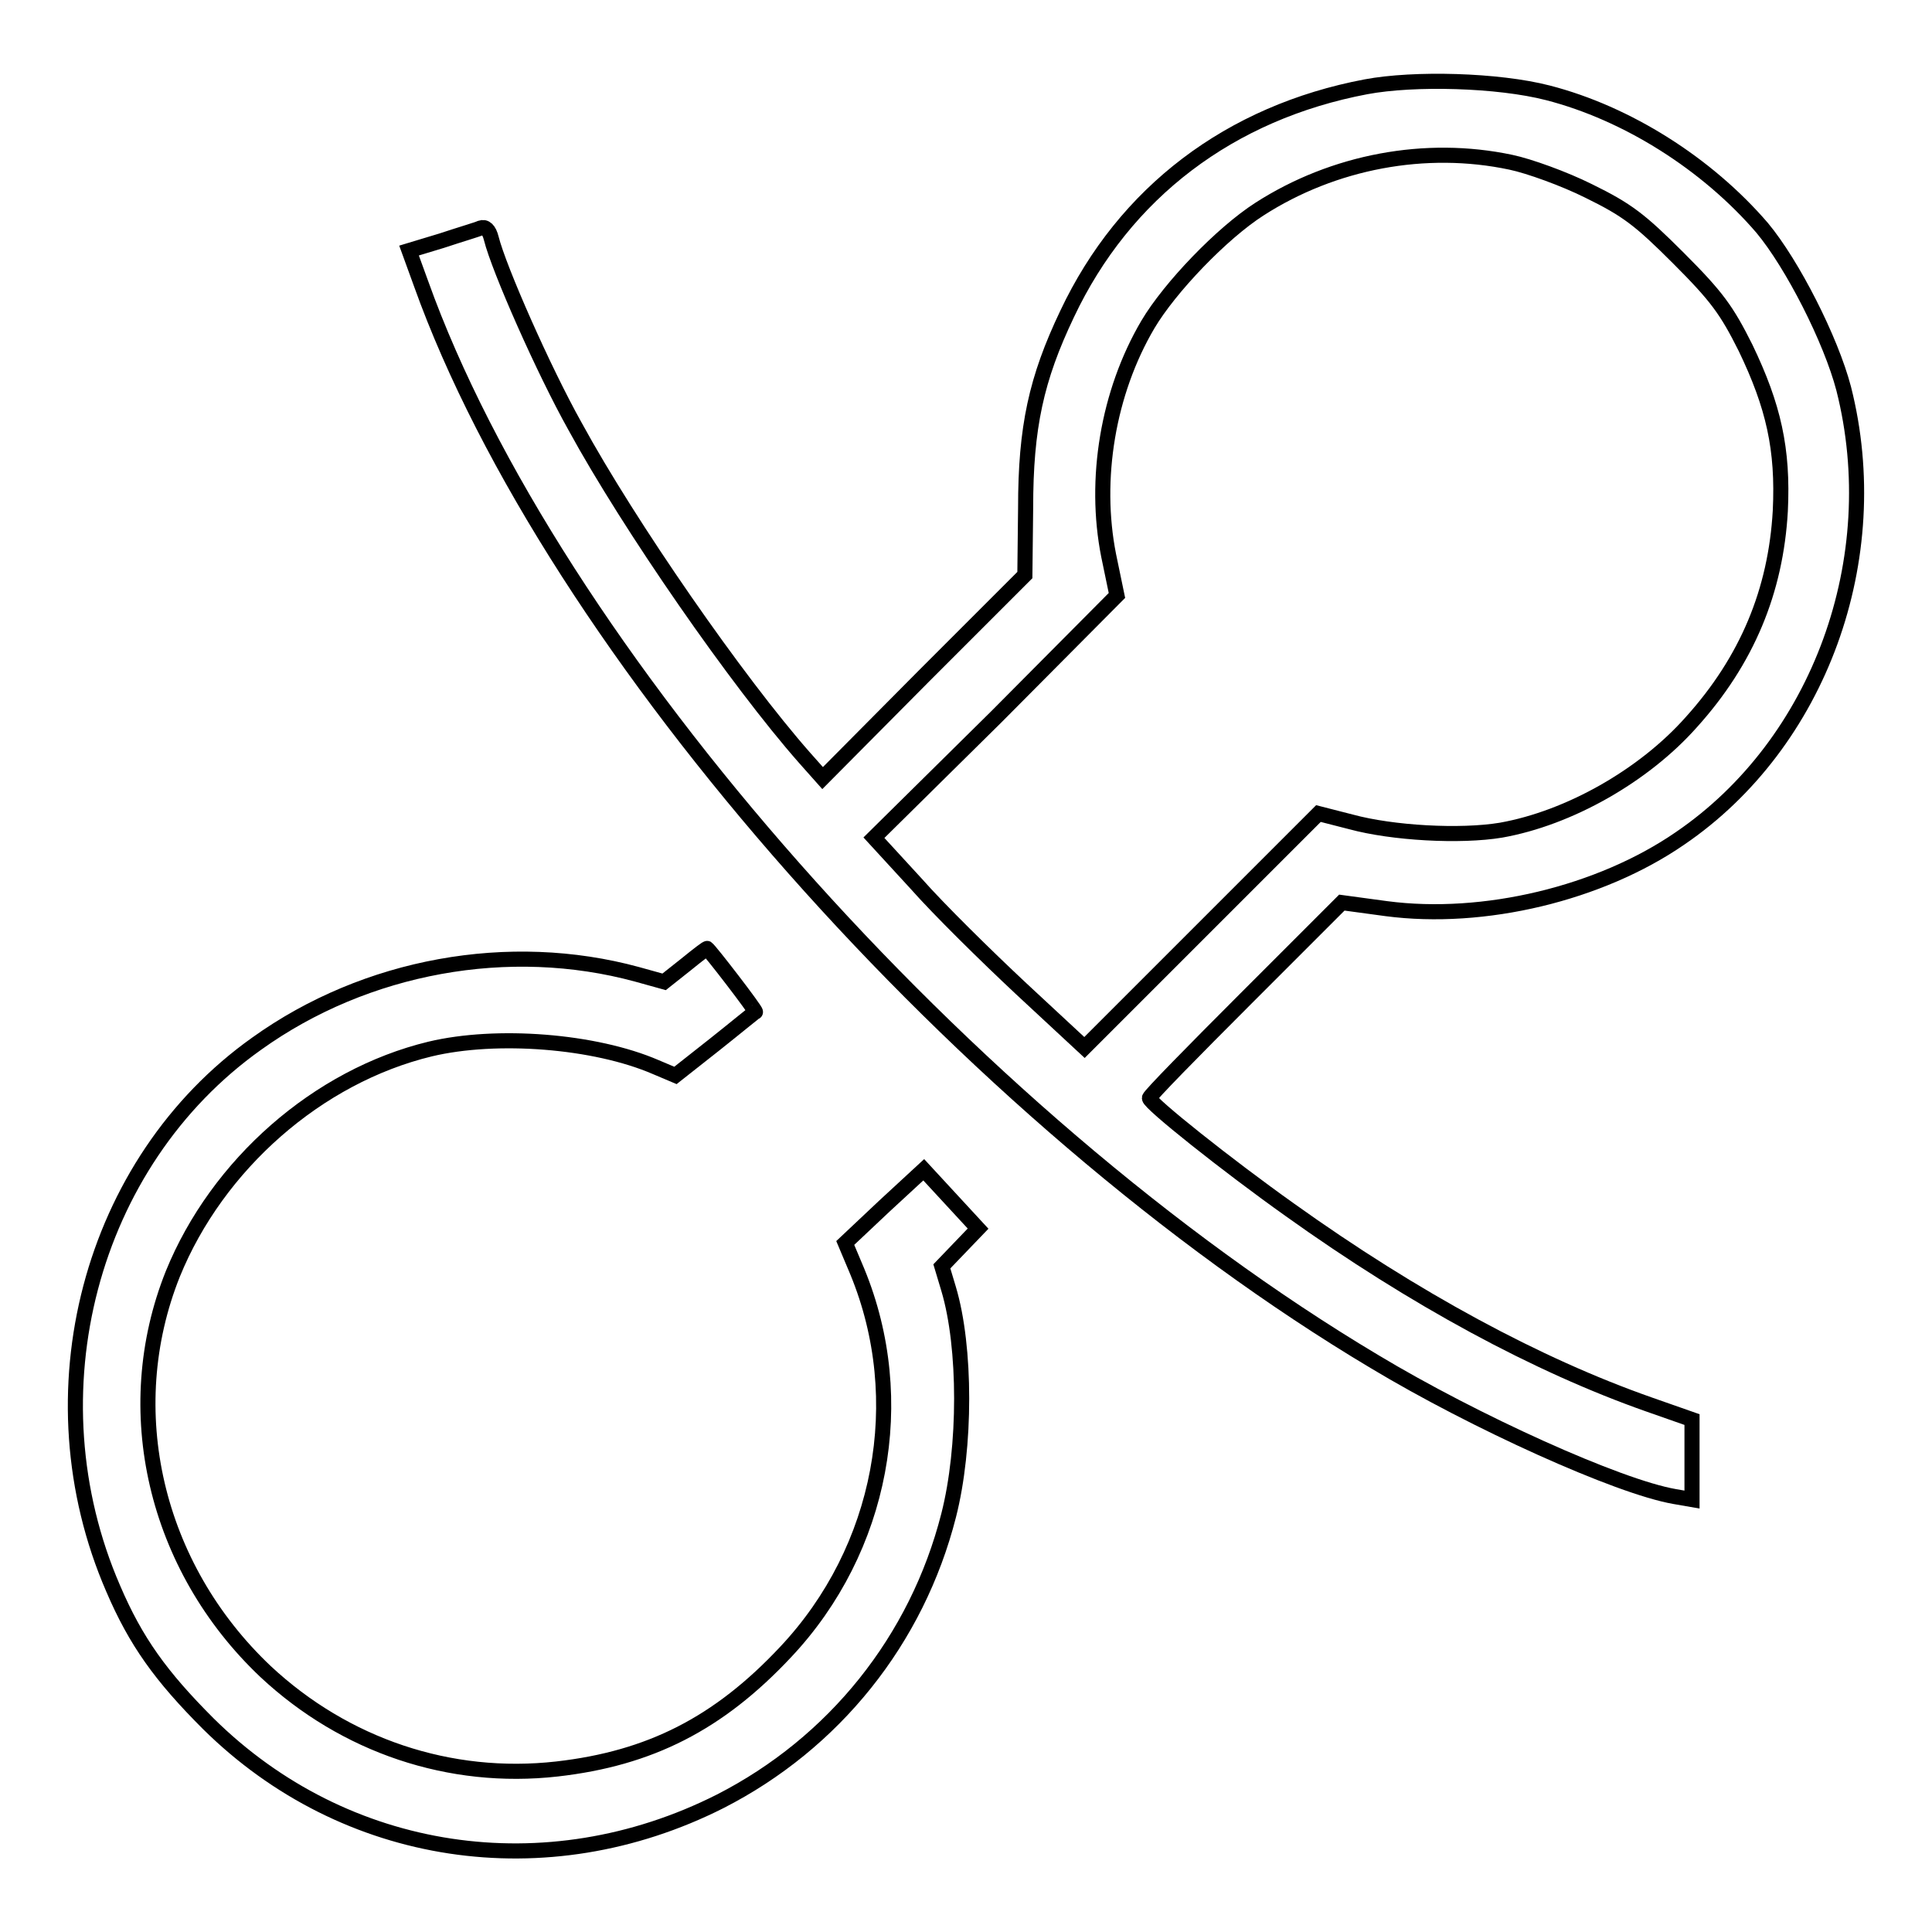
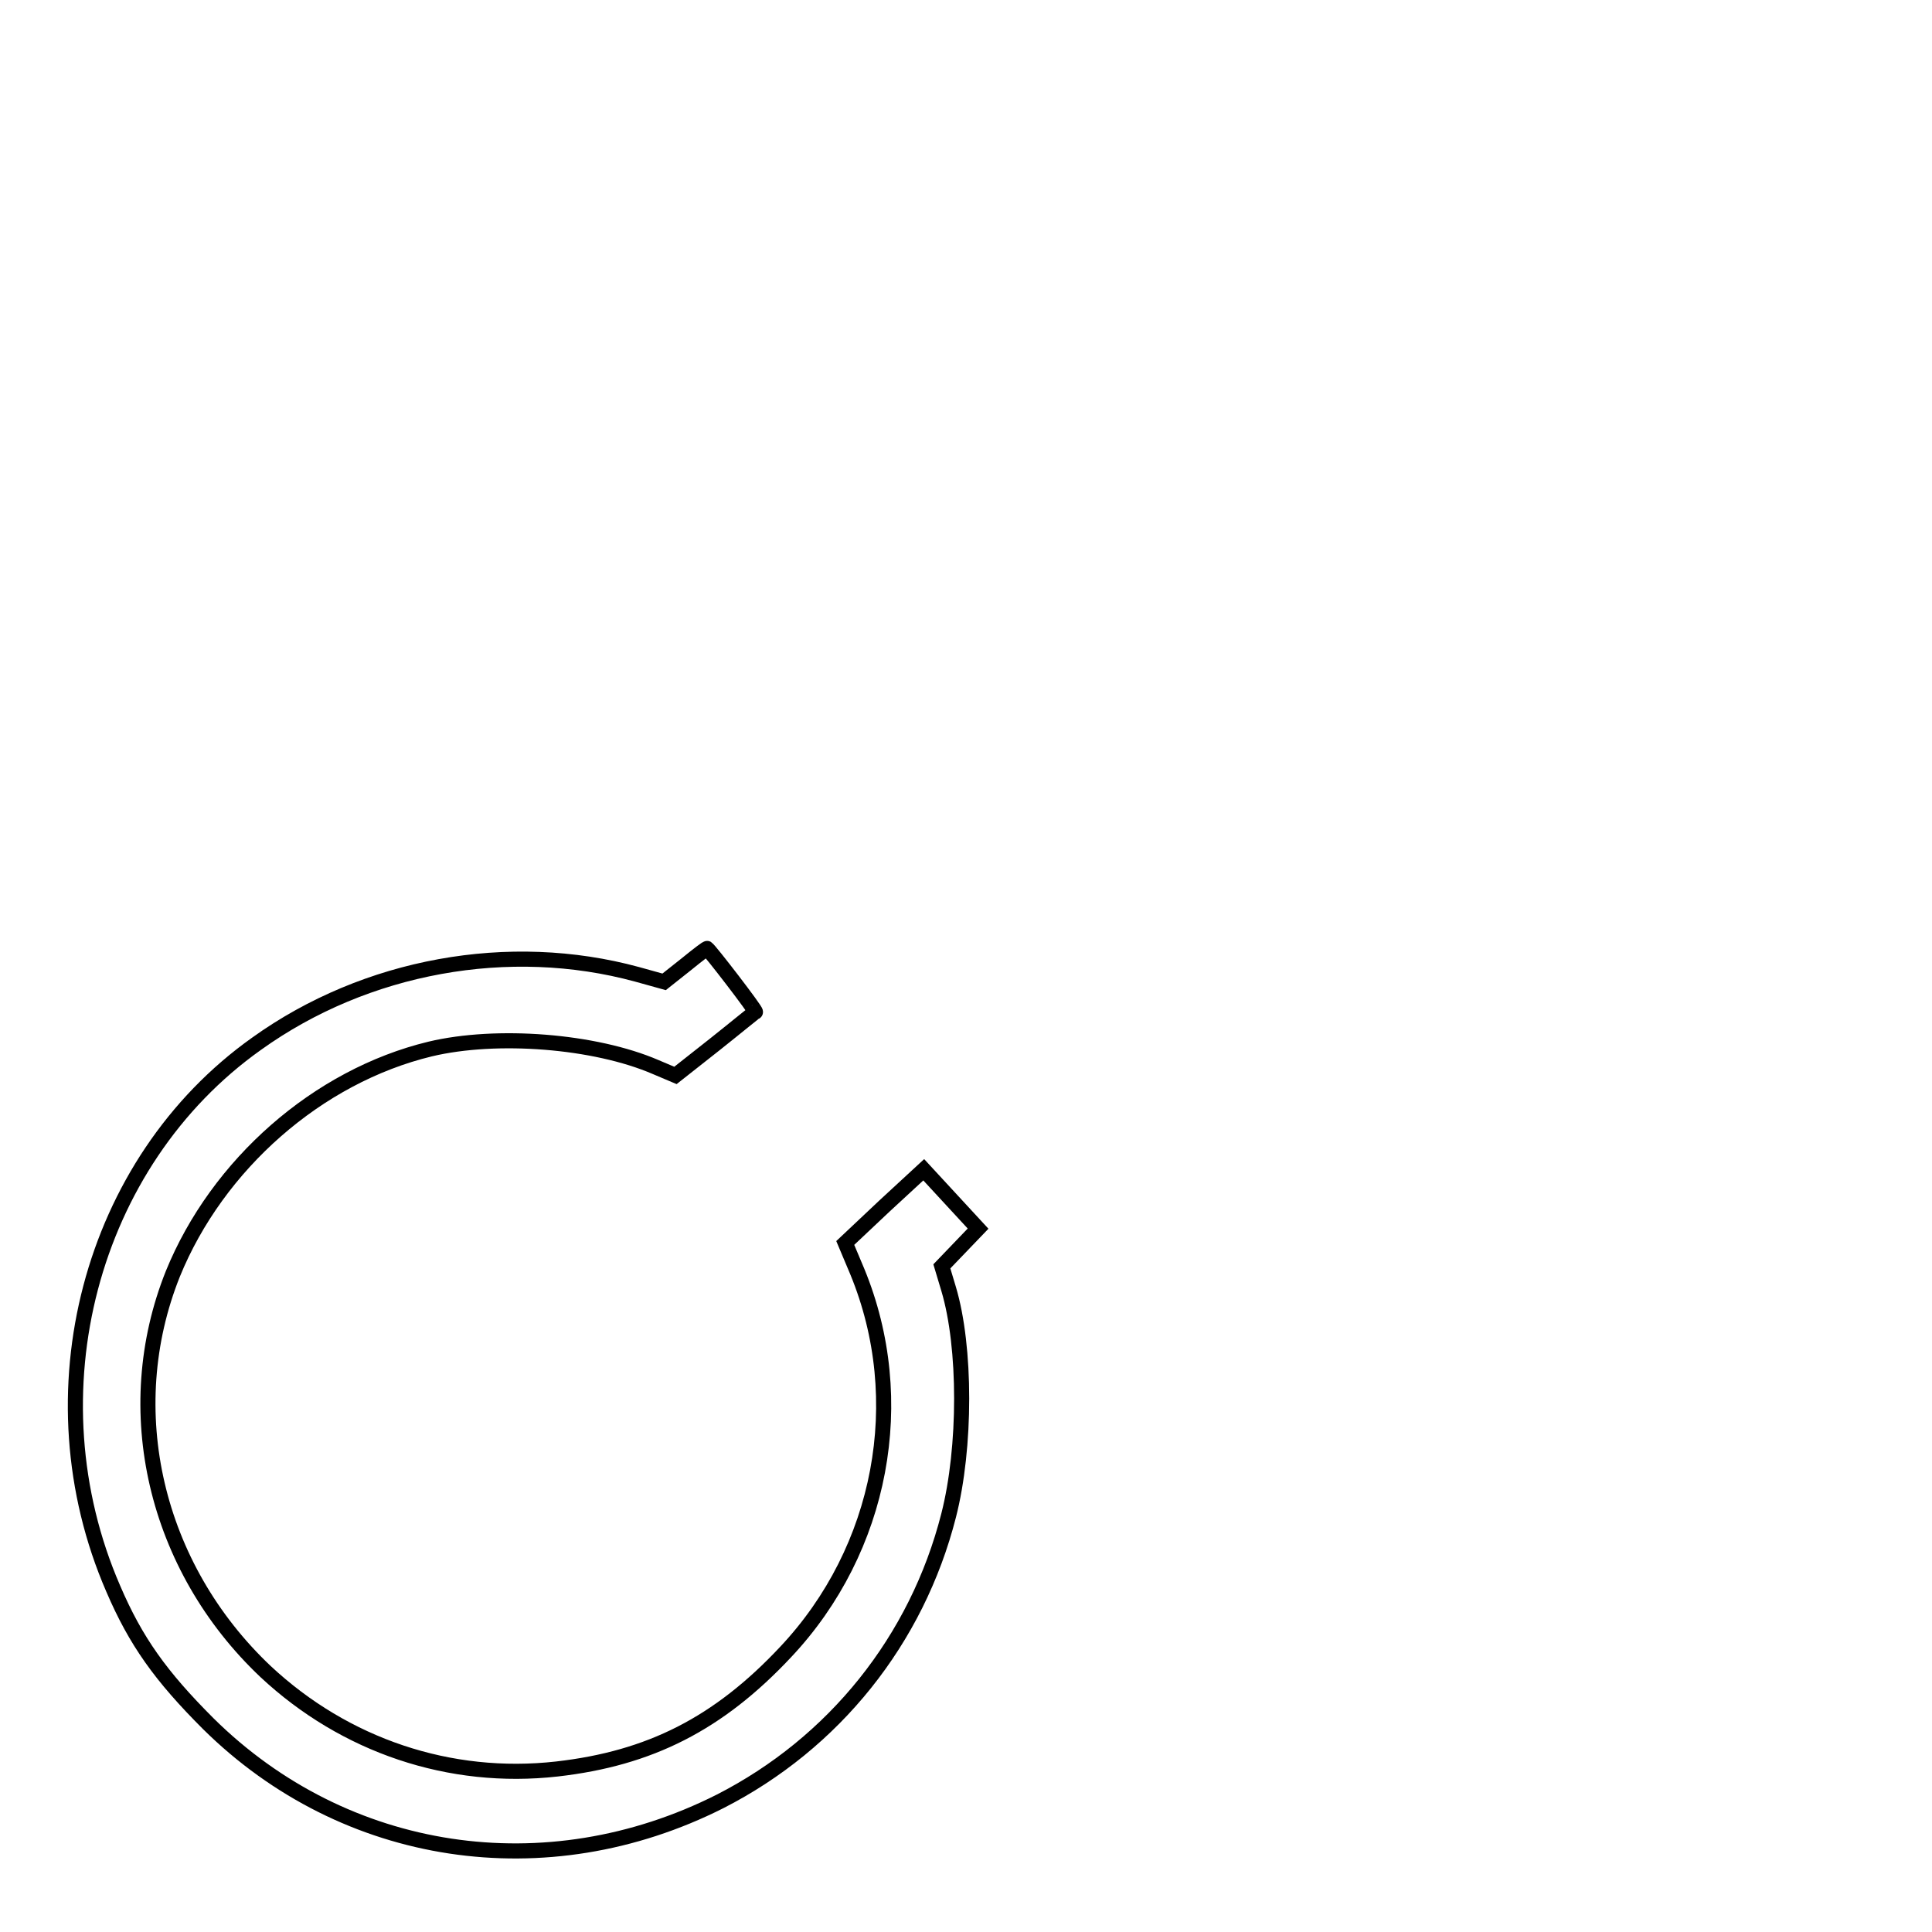
<svg xmlns="http://www.w3.org/2000/svg" version="1.1" x="0px" y="0px" viewBox="0 0 256 256" enable-background="new 0 0 256 256" xml:space="preserve">
  <g>
    <g>
      <g>
-         <path stroke-width="2" fill-opacity="0" stroke="#000000" d="M181,11.5c-18,3.4-32,14-39.6,30.1c-4.1,8.6-5.5,15-5.5,25.7l-0.1,8.9l-13.4,13.4l-13.4,13.5l-2.4-2.7c-8.9-10.1-23.2-30.7-30.4-43.9C72,49,66.1,35.6,65.1,31.6c-0.3-1.2-0.8-1.6-1.4-1.4c-0.4,0.2-2.8,0.9-5.2,1.7l-4.3,1.3l1.6,4.4c17.3,48.3,72.3,110.6,126.3,142.8c13.3,8,32.3,16.6,39.8,17.9l2.3,0.4v-5.3v-5.3l-5.7-2c-14.8-5.2-31.1-14-47.6-25.8c-8.3-5.9-18.6-14.1-18.6-14.8c0-0.3,5.8-6.2,12.8-13.2l12.7-12.7l5.9,0.8c12.9,1.7,28.3-2,38.9-9.3C241.1,98.5,250,74,244.3,51.5c-1.7-6.5-6.8-16.5-10.8-21.3c-7.3-8.5-17.9-15.2-28.4-17.9C198.5,10.6,187.4,10.3,181,11.5z M200.2,21.5c2.4,0.5,7.1,2.2,10.3,3.8c5.1,2.5,6.8,3.8,11.9,8.9c5.1,5.1,6.4,6.9,8.9,11.9c3.7,7.7,5,13.4,4.6,21.6c-0.6,10.6-4.4,19.8-11.8,28c-6.3,7.1-16.2,12.7-25.2,14.3c-5.4,0.9-14.4,0.4-19.9-1.1l-4.3-1.1l-15.5,15.5l-15.5,15.5l-8.4-7.8c-4.6-4.3-10.9-10.5-13.9-13.9l-5.6-6.1L132,95L148,78.9l-1.1-5.3c-2-10.1-0.1-21.6,5.2-30.6c2.9-4.9,9.8-12.1,14.8-15.3C176.7,21.4,188.9,19.1,200.2,21.5z" />
        <path stroke-width="2" fill-opacity="0" stroke="#000000" d="M90.9,127.8l-2.9,2.3l-3.6-1c-16.9-4.6-35.9-1.2-50.4,9.2C11.9,154,3.8,184.7,15,210.5c3,7,6.3,11.6,12.6,17.9c18.1,17.9,44.8,21.9,67.8,10.3c15.1-7.7,26.1-21.4,30.3-37.9c2.3-9,2.3-22.3,0-30l-0.9-3l2.4-2.5l2.4-2.5l-3.6-3.9l-3.6-3.9l-5.2,4.8l-5.2,4.9l1.6,3.8c7,17,3.3,36.8-9.5,50.4c-8.9,9.5-18,14.1-30.3,15.5c-14.2,1.6-28.1-3.1-38.6-12.9c-14.7-13.9-19.5-34.7-12.3-52.7c5.9-14.5,19.2-26.2,34.1-29.8c8.8-2.1,21.8-1.1,29.9,2.4l2.6,1.1l5.2-4.1c2.9-2.3,5.3-4.3,5.4-4.3c0.2-0.1-6.2-8.4-6.4-8.4C93.8,125.5,92.5,126.5,90.9,127.8z" />
      </g>
    </g>
  </g>
</svg>